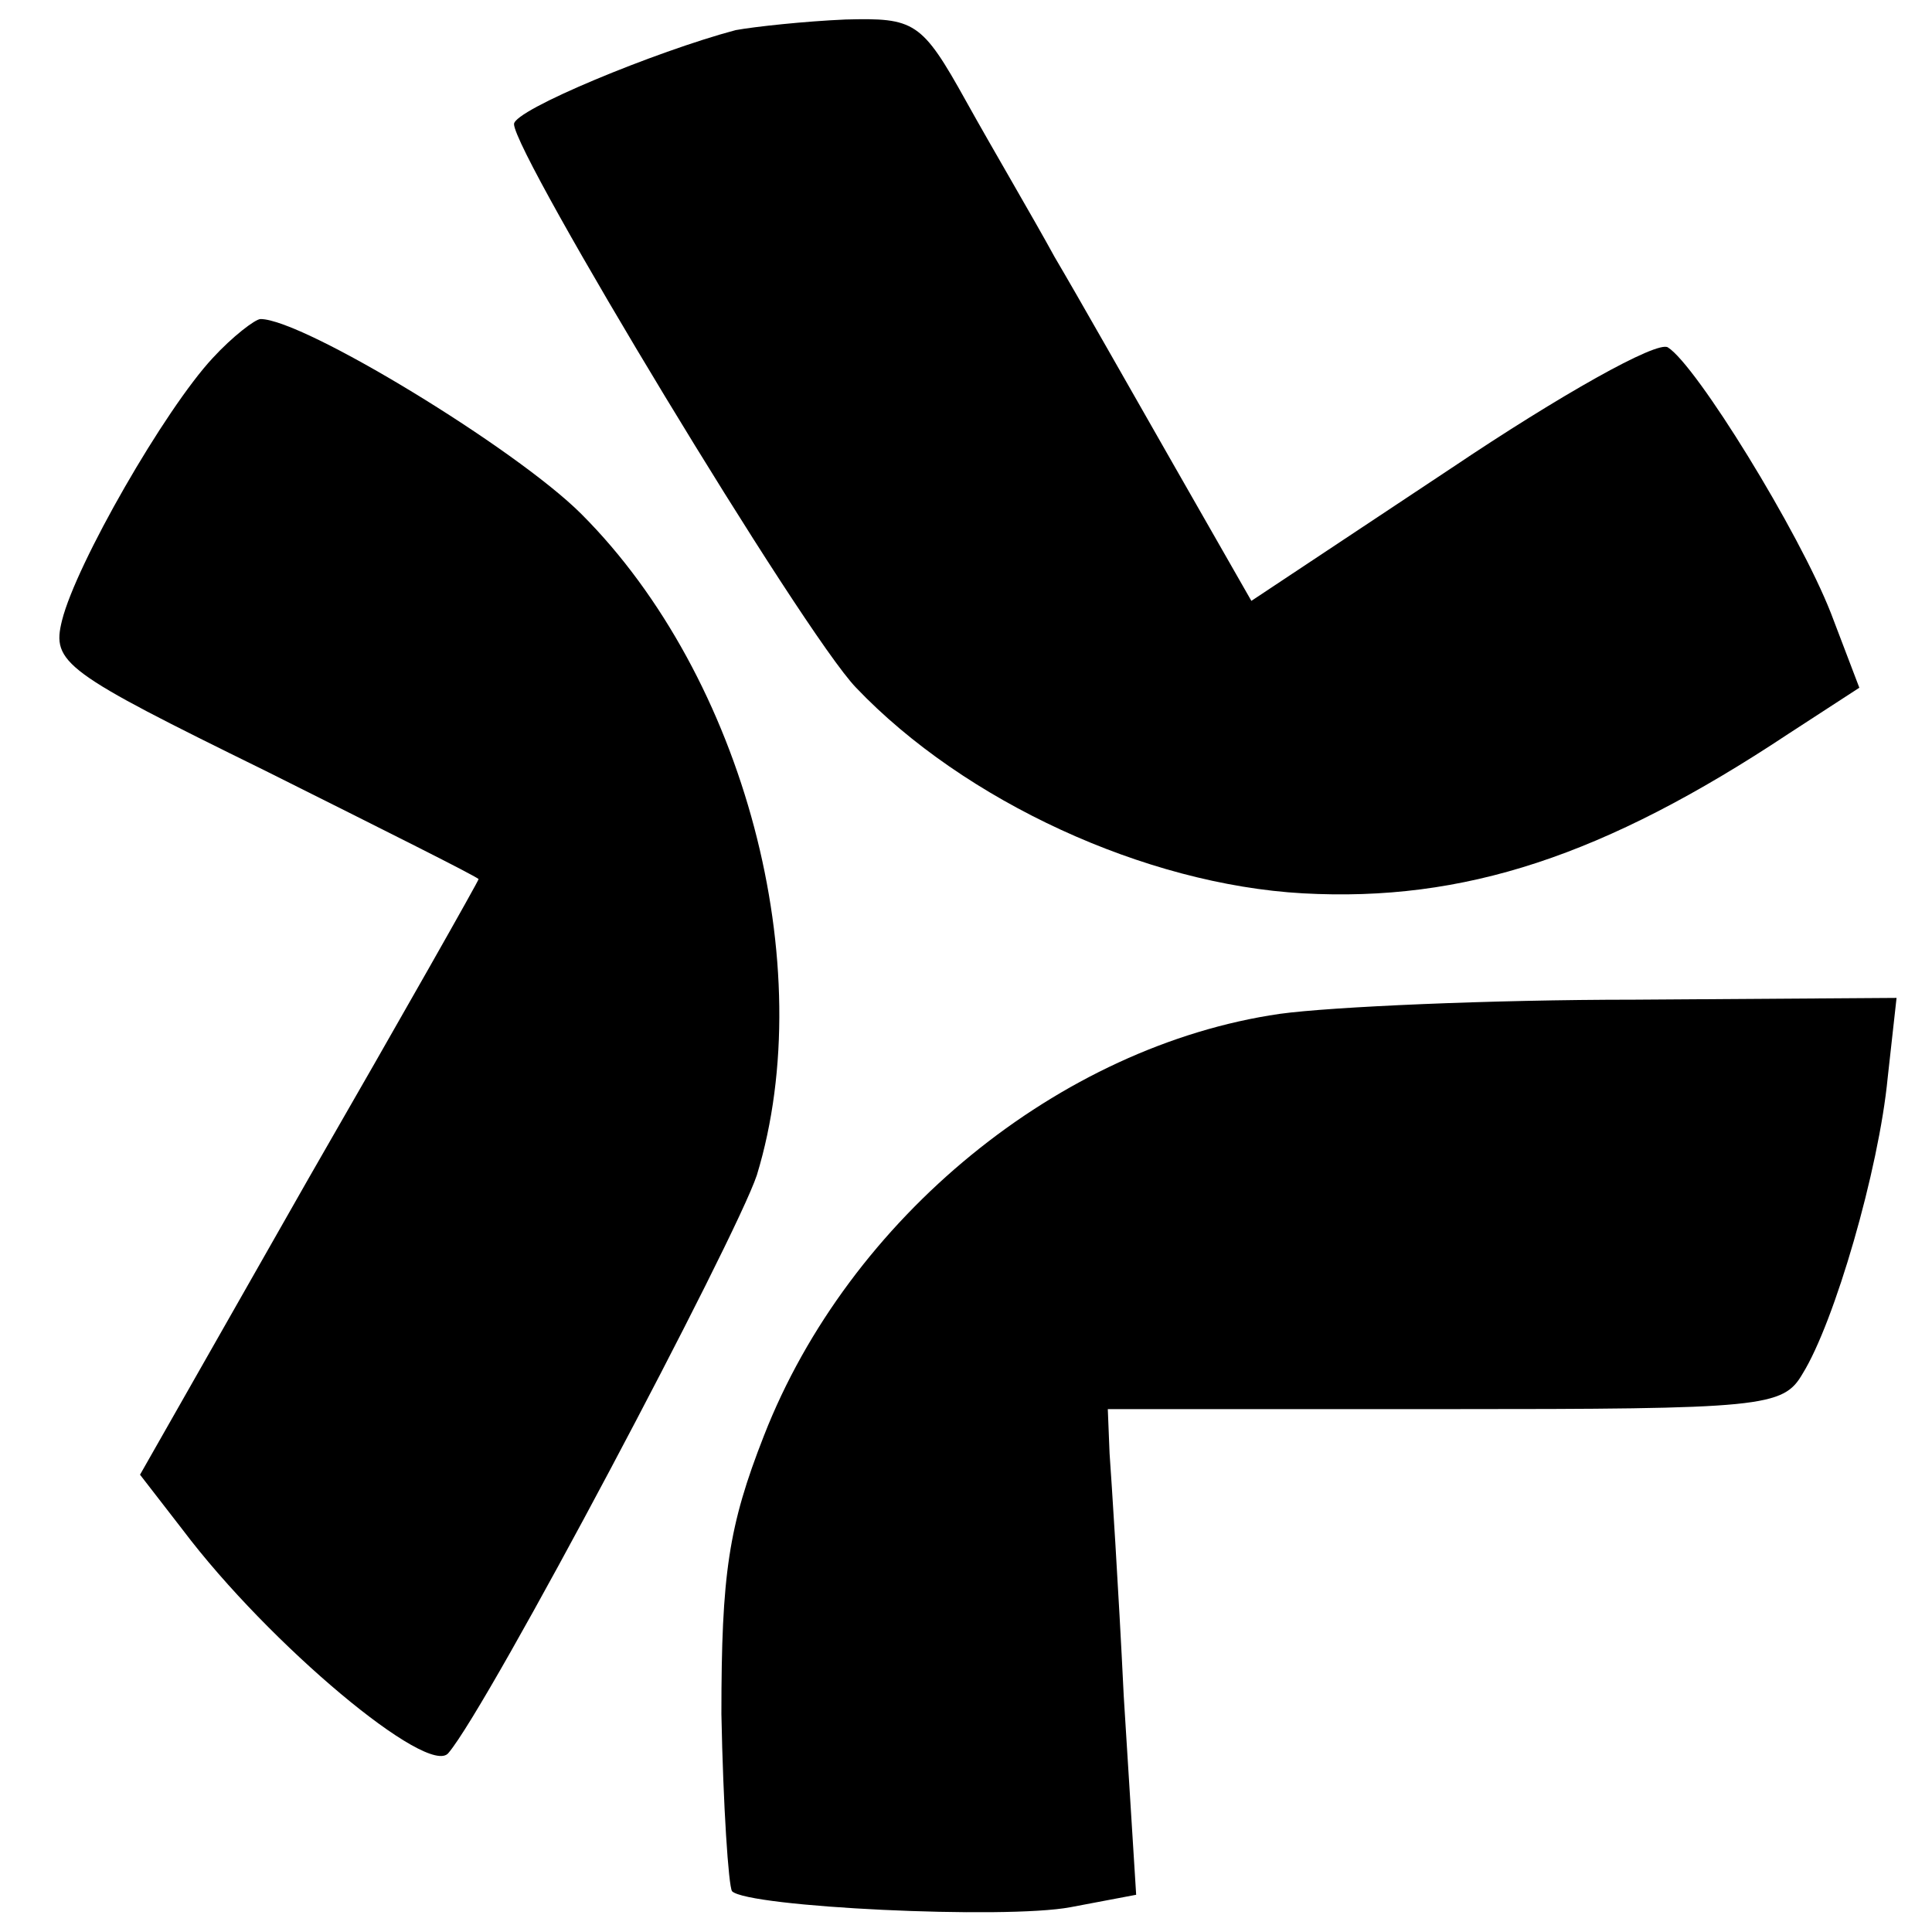
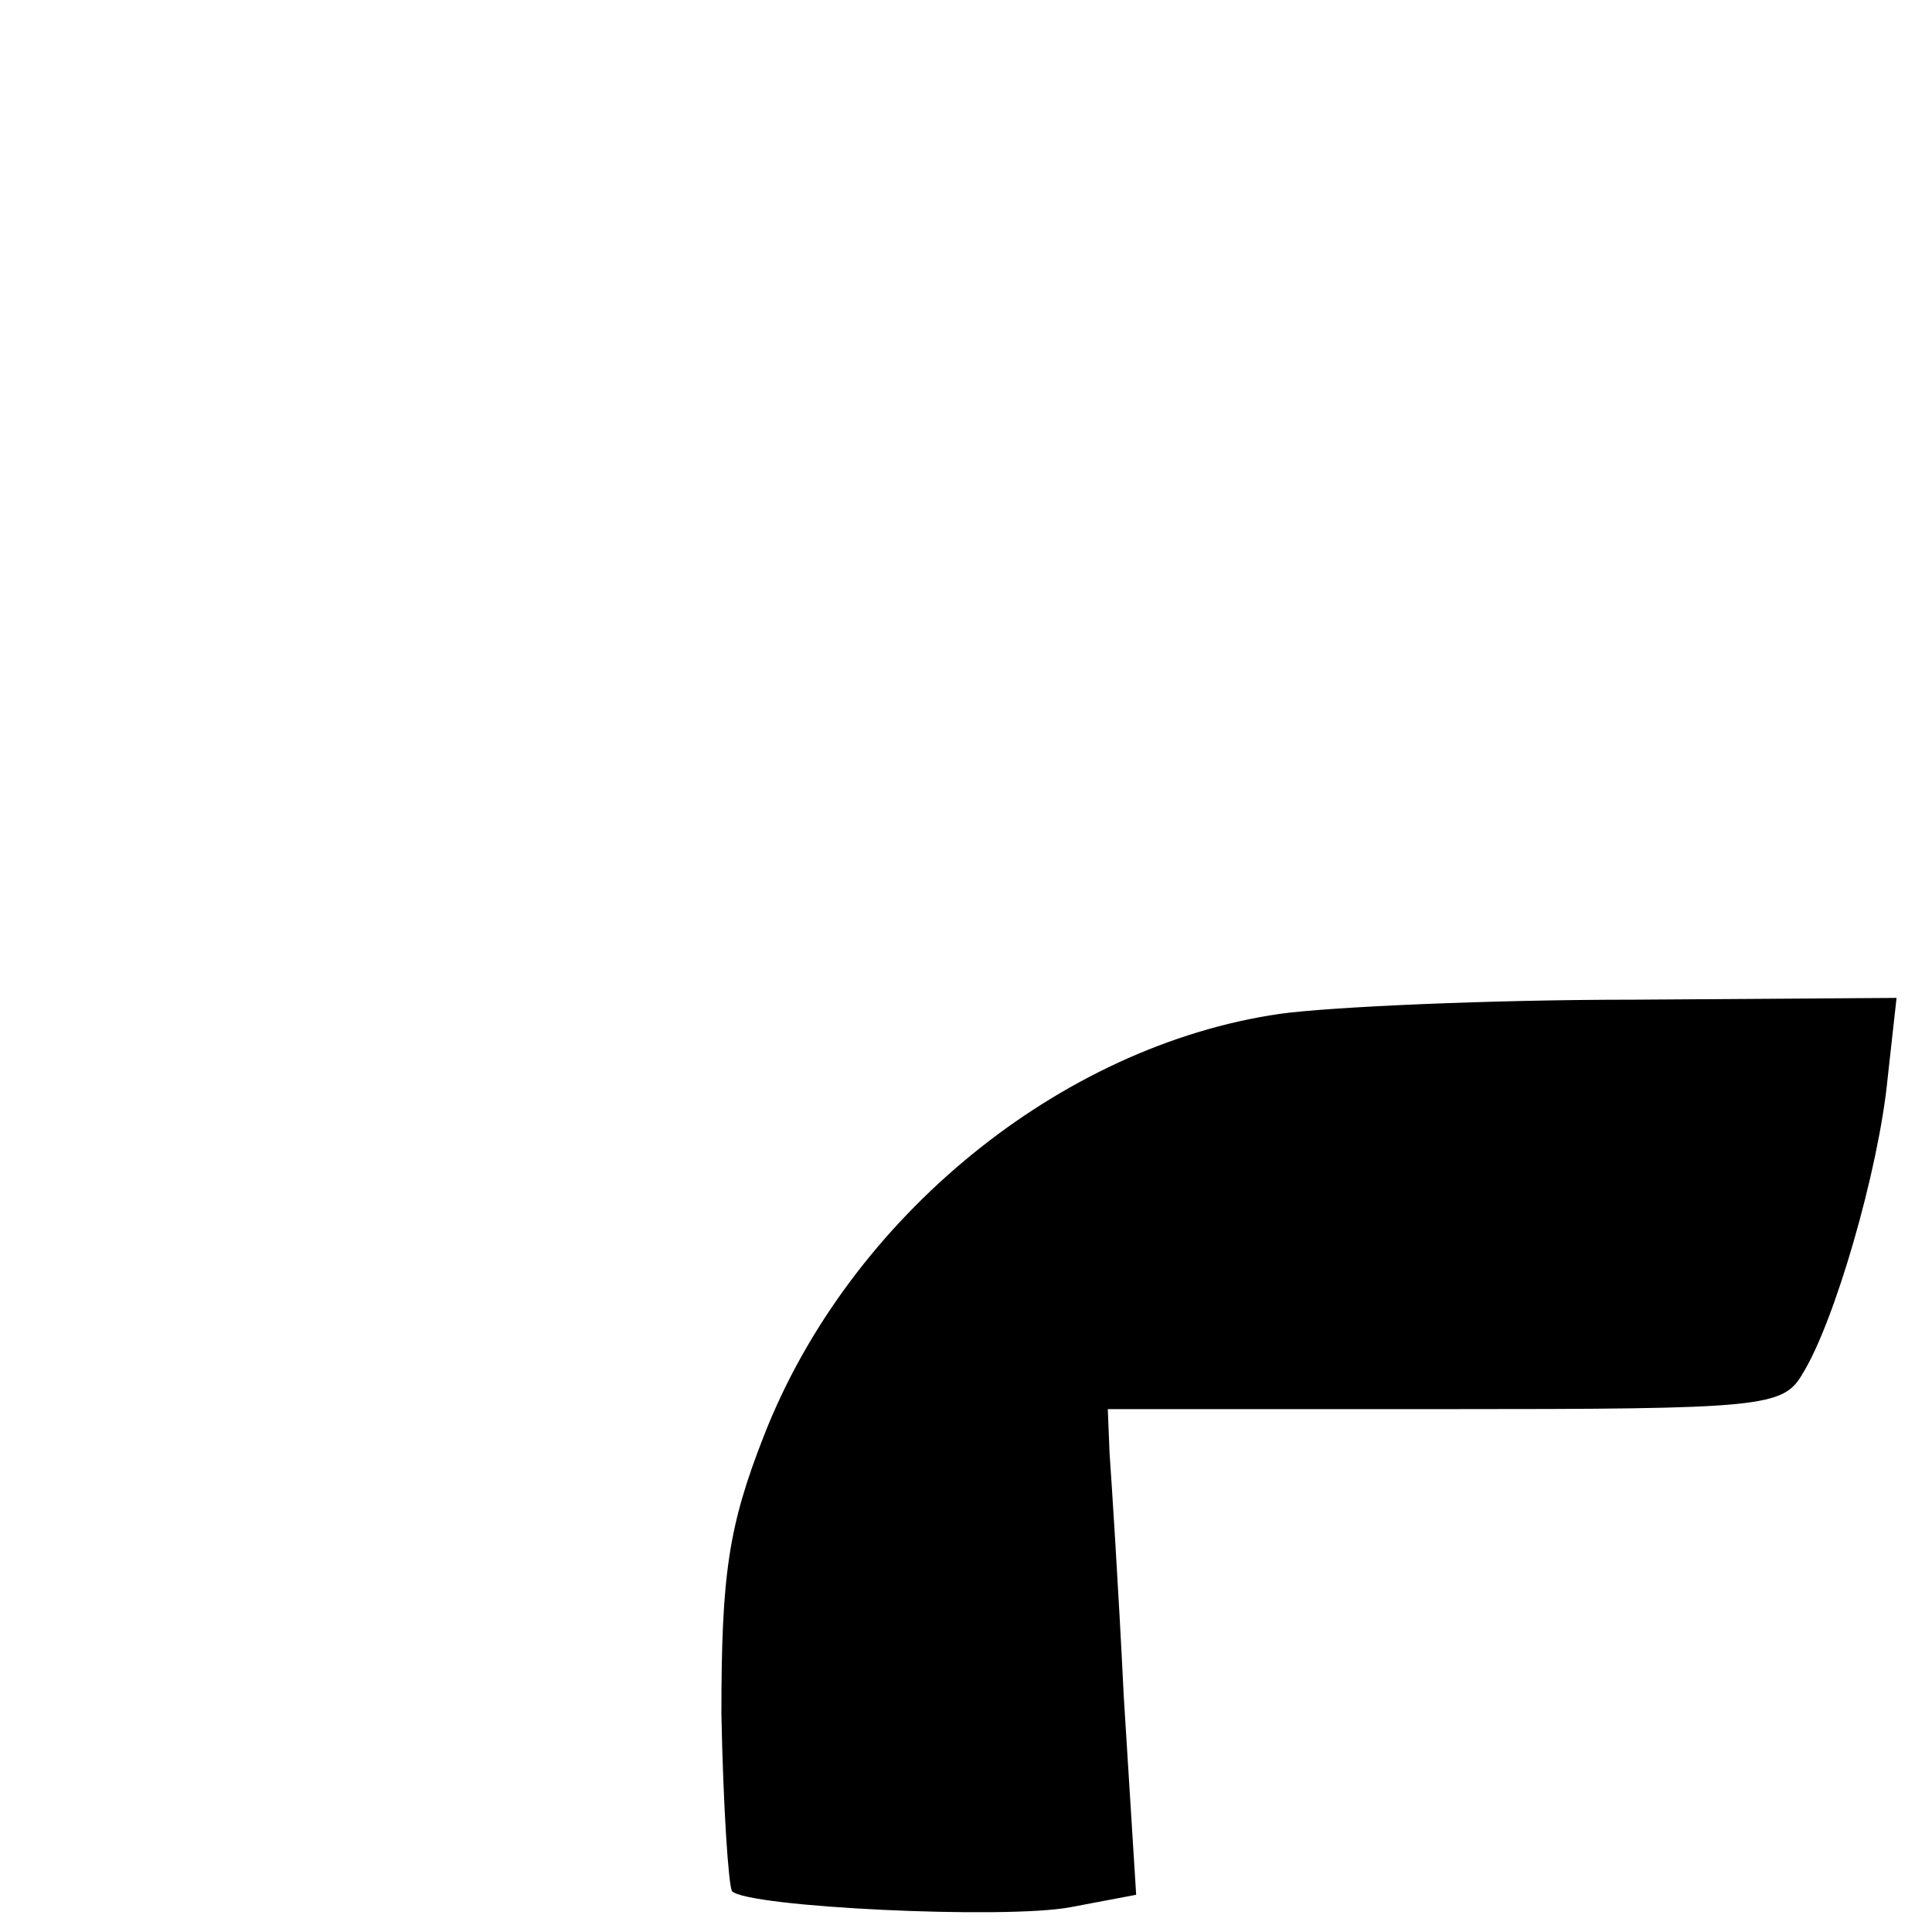
<svg xmlns="http://www.w3.org/2000/svg" height="109pt" preserveAspectRatio="xMidYMid meet" version="1.0" viewBox="0 0 109 109" width="109pt">
  <g fill="#000000" stroke="none" transform="translate(0,109) scale(0.1,-0.1)">
-     <path d="M415 1073 c-45 -12 -125 -45 -125 -53 0 -17 163 -287 193 -318 61&#10;-64 163 -111 252 -116 91 -5 170 21 274 90 l40 26 -16 42 c-18 46 -76 140 -92&#10;150 -6 4 -61 -27 -122 -68 l-113 -75 -44 77 c-24 42 -54 95 -67 117 -12 22&#10;-35 61 -50 88 -25 45 -29 47 -68 46 -23 -1 -51 -4 -62 -6z" />
-     <path d="M120 888 c-27 -29 -77 -116 -85 -148 -6 -24 1 -29 115 -85 66 -33&#10;120 -60 120 -61 0 -1 -43 -77 -96 -169 l-95 -167 24 -31 c49 -65 139 -140 150&#10;-126 23 27 162 290 174 326 36 118 -7 281 -99 373 -37 37 -157 110 -181 110&#10;-3 0 -16 -10 -27 -22z" />
    <path d="M722 518 c-124 -18 -243 -115 -291 -238 -20 -51 -24 -78 -24 -157 1&#10;-52 4 -97 6 -100 9 -9 154 -16 191 -9 l37 7 -7 112 c-3 62 -7 123 -8 137 l-1&#10;25 190 0 c180 0 191 1 202 20 18 29 43 115 48 167 l5 45 -148 -1 c-81 0 -171&#10;-4 -200 -8z" />
  </g>
</svg>